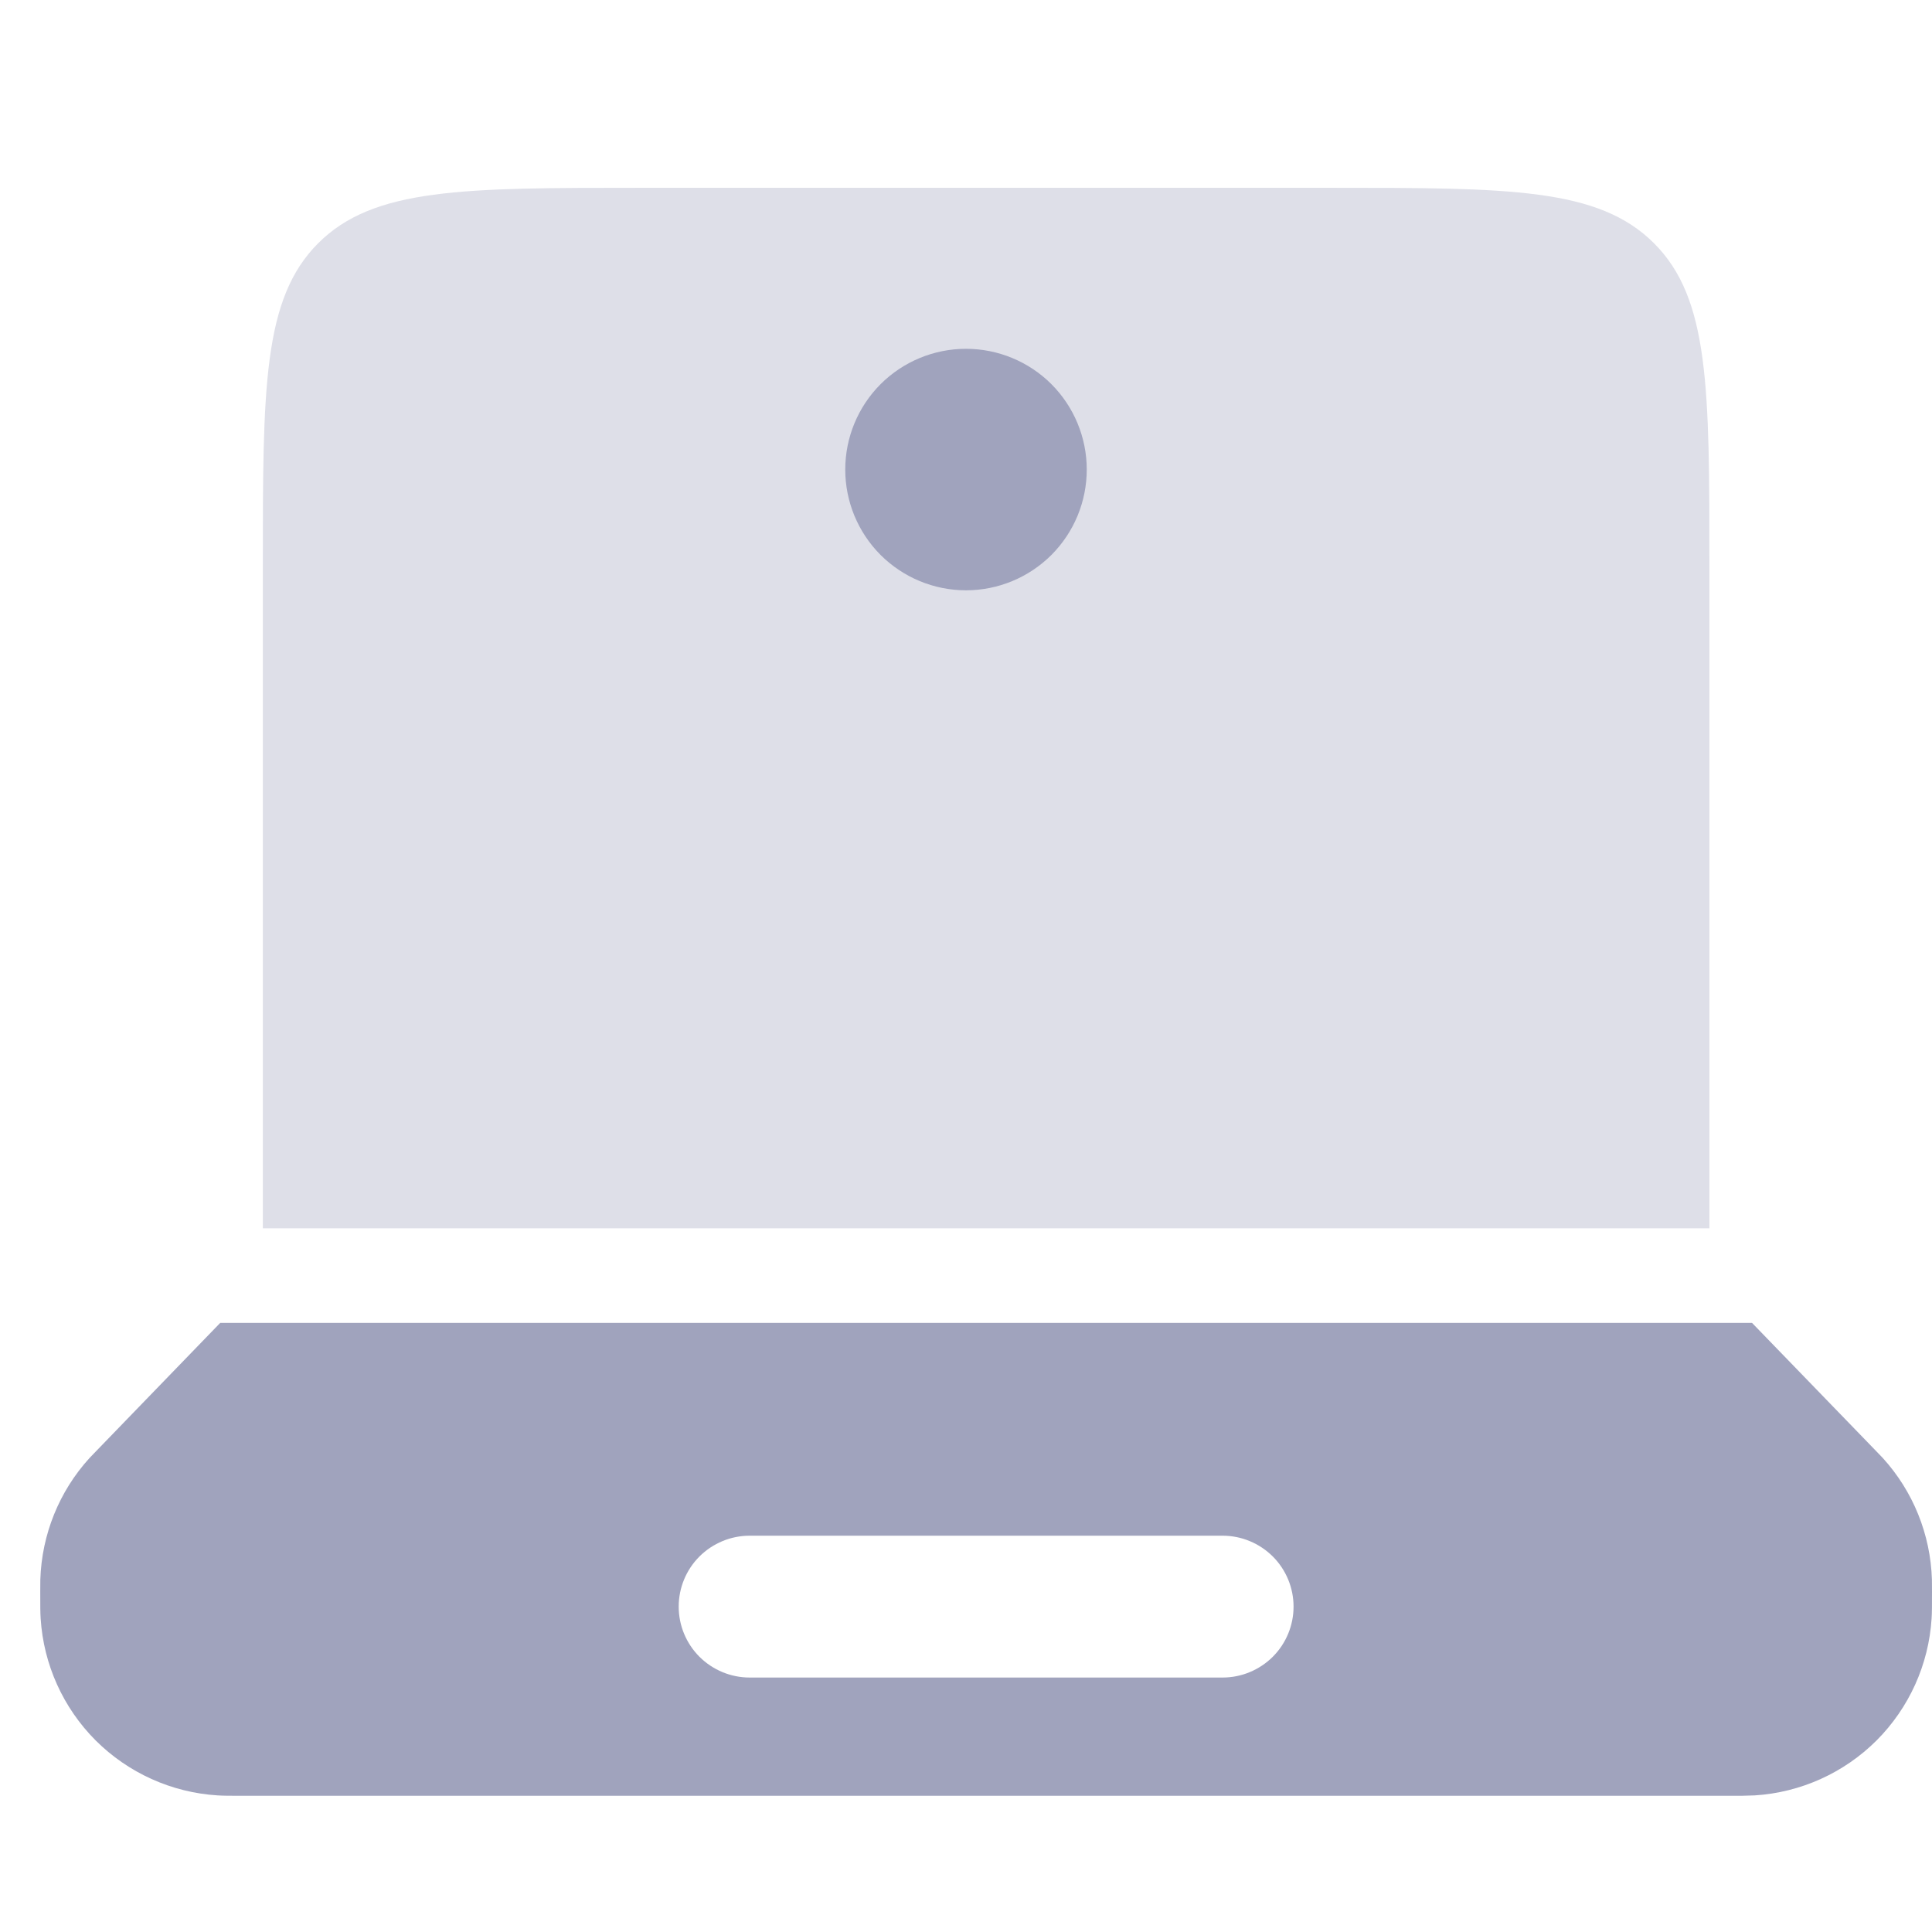
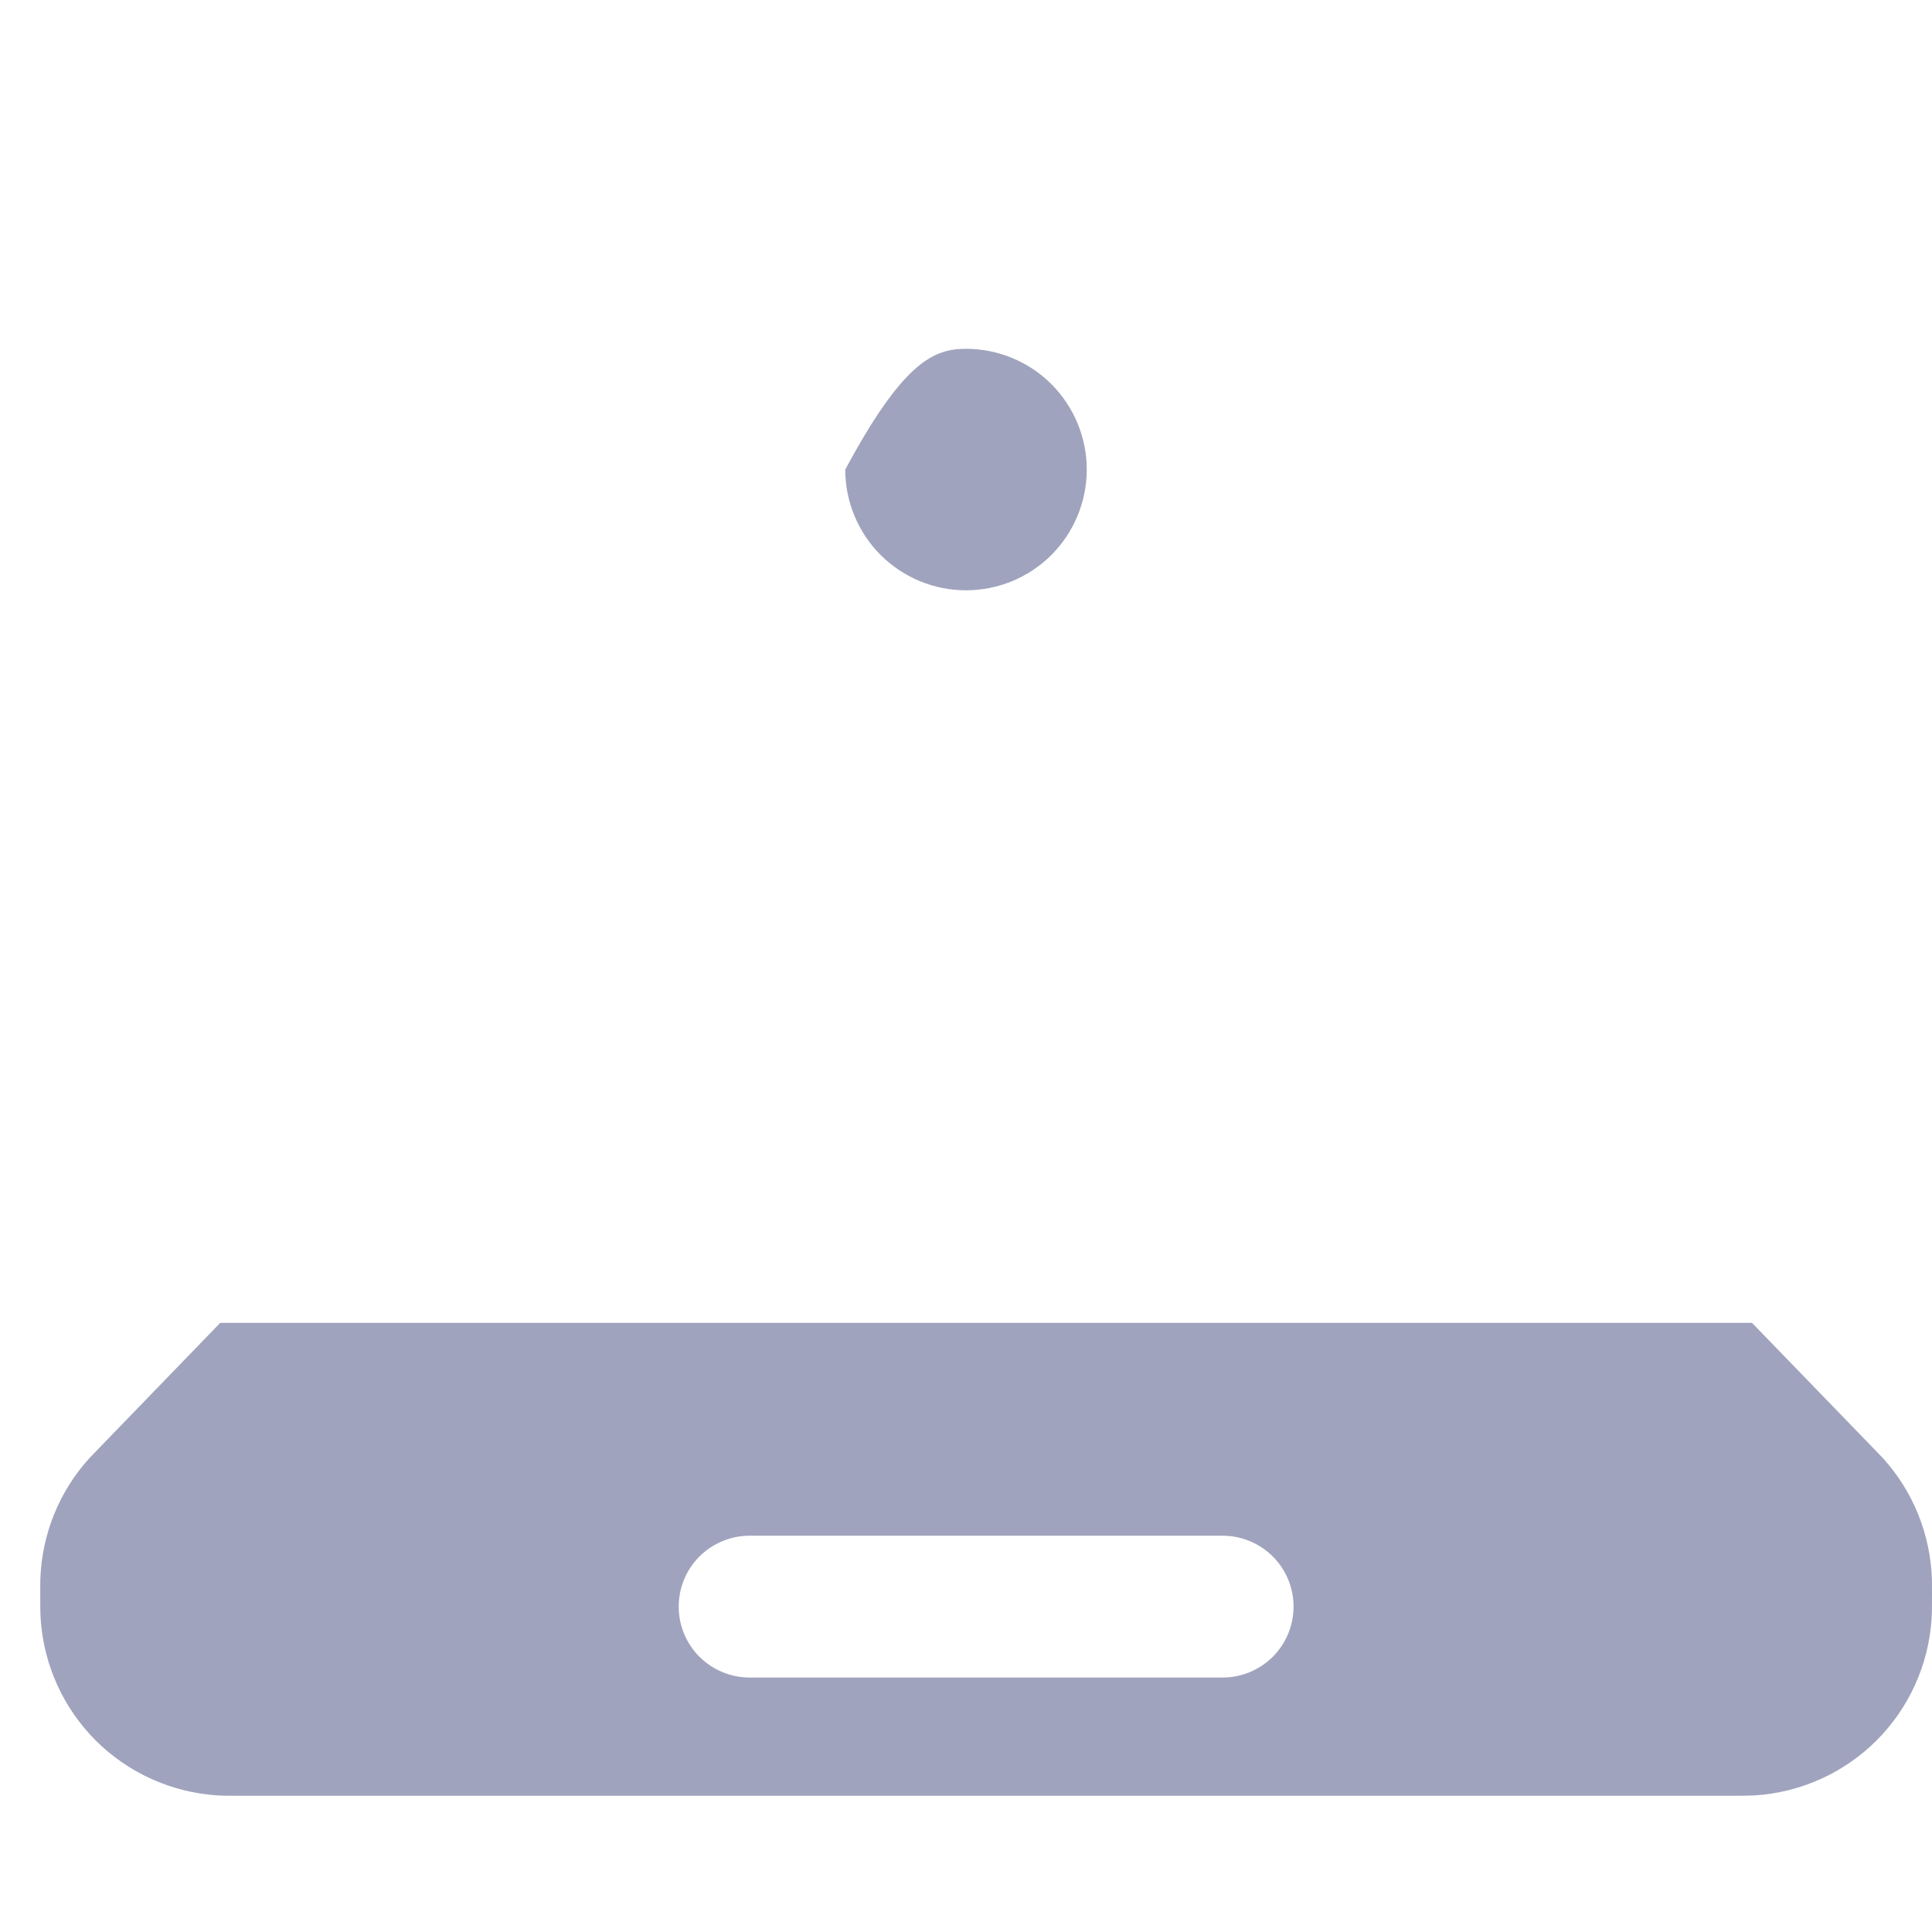
<svg xmlns="http://www.w3.org/2000/svg" width="24" height="24" viewBox="0 0 24 24" fill="none">
-   <path d="M3.952 3.022C3.265 3.71 3.265 4.817 3.265 7.033V15.258H21.235V7.033C21.235 4.817 21.235 3.71 20.547 3.022C19.858 2.333 18.75 2.333 16.535 2.333H7.965C5.749 2.333 4.641 2.333 3.952 3.022Z" fill="#DEDFE8" />
  <path fill-rule="evenodd" clip-rule="evenodd" d="M23.284 18.003L23.388 18.111C23.765 18.525 23.981 19.06 23.999 19.62L24 19.769C24 19.945 24 20.032 23.995 20.106C23.959 20.677 23.716 21.215 23.312 21.62C22.907 22.024 22.369 22.267 21.798 22.303C21.686 22.308 21.573 22.31 21.461 22.308H3.039C2.863 22.308 2.776 22.308 2.702 22.303C2.131 22.267 1.593 22.024 1.188 21.62C0.784 21.215 0.541 20.677 0.505 20.106C0.5 20.032 0.5 19.944 0.5 19.77L0.501 19.621C0.519 19.061 0.735 18.526 1.112 18.112L1.216 18.004L2.736 16.433H21.764L23.284 18.003ZM8.431 19.958C8.431 19.724 8.524 19.5 8.689 19.335C8.855 19.17 9.079 19.077 9.312 19.077H15.188C15.421 19.077 15.645 19.17 15.811 19.335C15.976 19.5 16.069 19.724 16.069 19.958C16.069 20.192 15.976 20.416 15.811 20.581C15.645 20.746 15.421 20.839 15.188 20.839H9.312C9.079 20.839 8.855 20.746 8.689 20.581C8.524 20.416 8.431 20.192 8.431 19.958Z" fill="#A0A3BD" />
-   <path d="M13.5 5.833C13.5 6.231 13.342 6.612 13.061 6.894C12.779 7.175 12.398 7.333 12 7.333C11.602 7.333 11.221 7.175 10.939 6.894C10.658 6.612 10.5 6.231 10.5 5.833C10.5 5.435 10.658 5.054 10.939 4.772C11.221 4.491 11.602 4.333 12 4.333C12.398 4.333 12.779 4.491 13.061 4.772C13.342 5.054 13.5 5.435 13.5 5.833Z" fill="#A0A3BD" />
+   <path d="M13.5 5.833C13.5 6.231 13.342 6.612 13.061 6.894C12.779 7.175 12.398 7.333 12 7.333C11.602 7.333 11.221 7.175 10.939 6.894C10.658 6.612 10.5 6.231 10.5 5.833C11.221 4.491 11.602 4.333 12 4.333C12.398 4.333 12.779 4.491 13.061 4.772C13.342 5.054 13.5 5.435 13.5 5.833Z" fill="#A0A3BD" />
</svg>